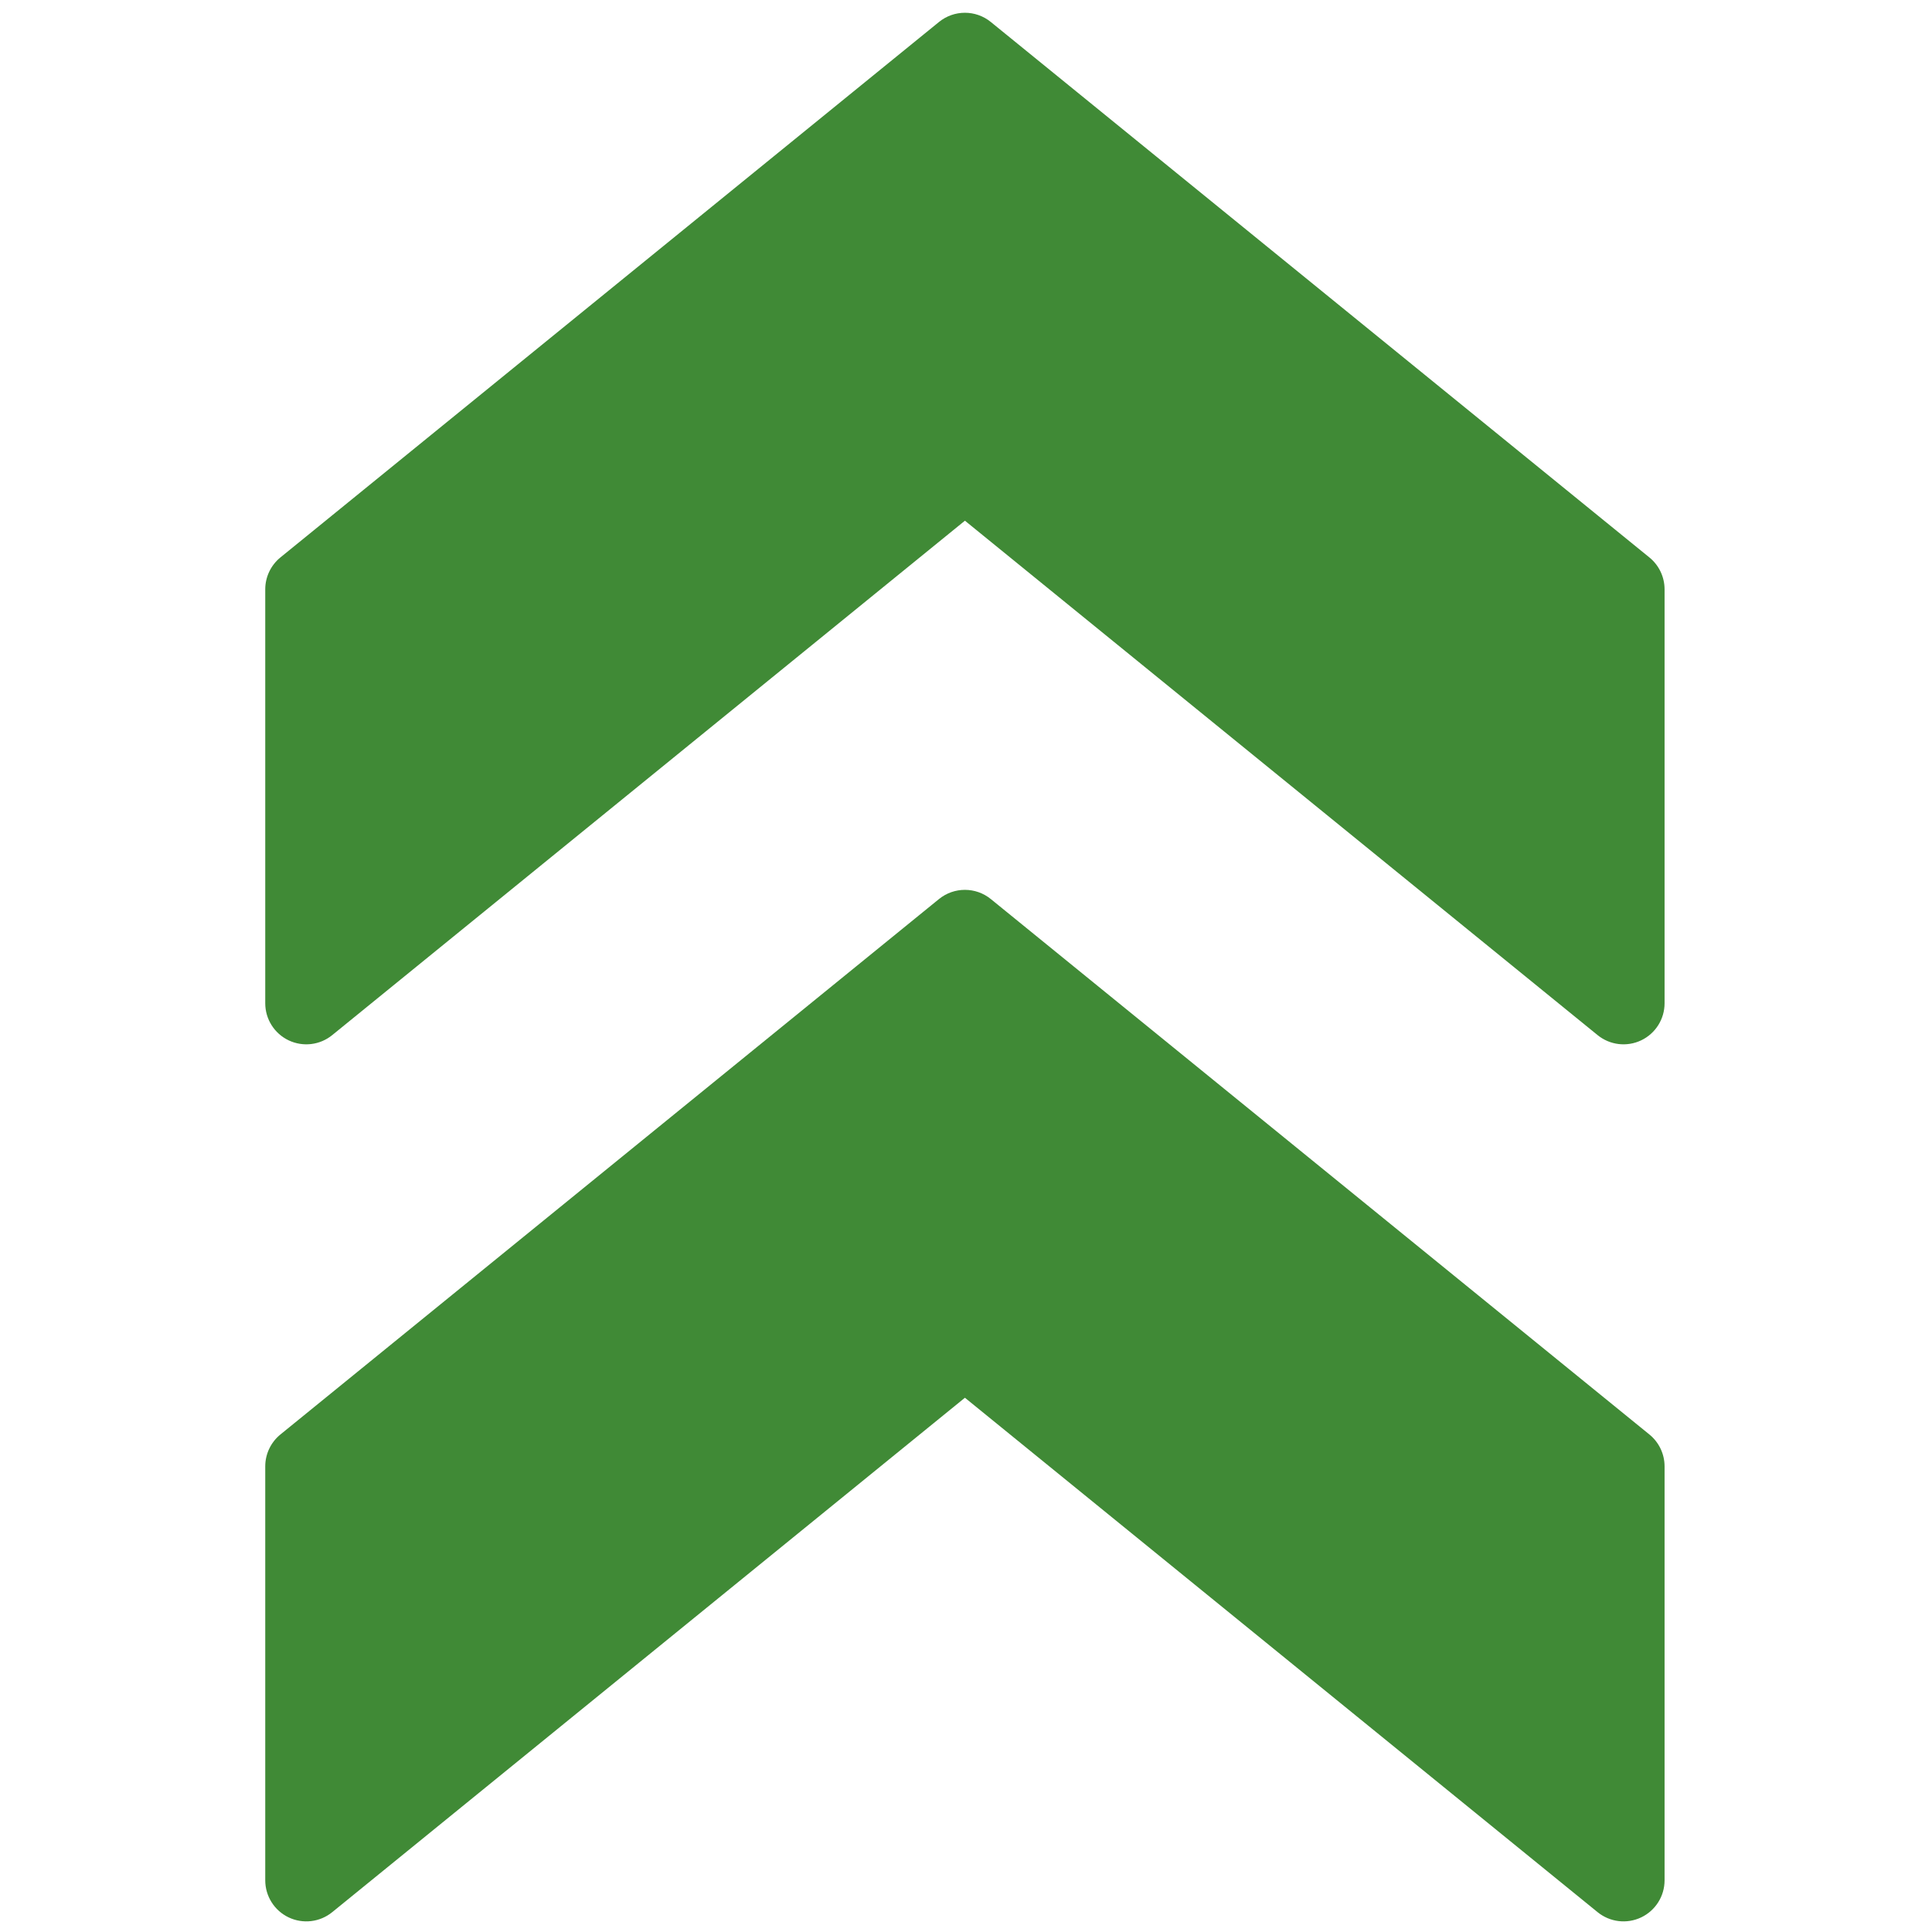
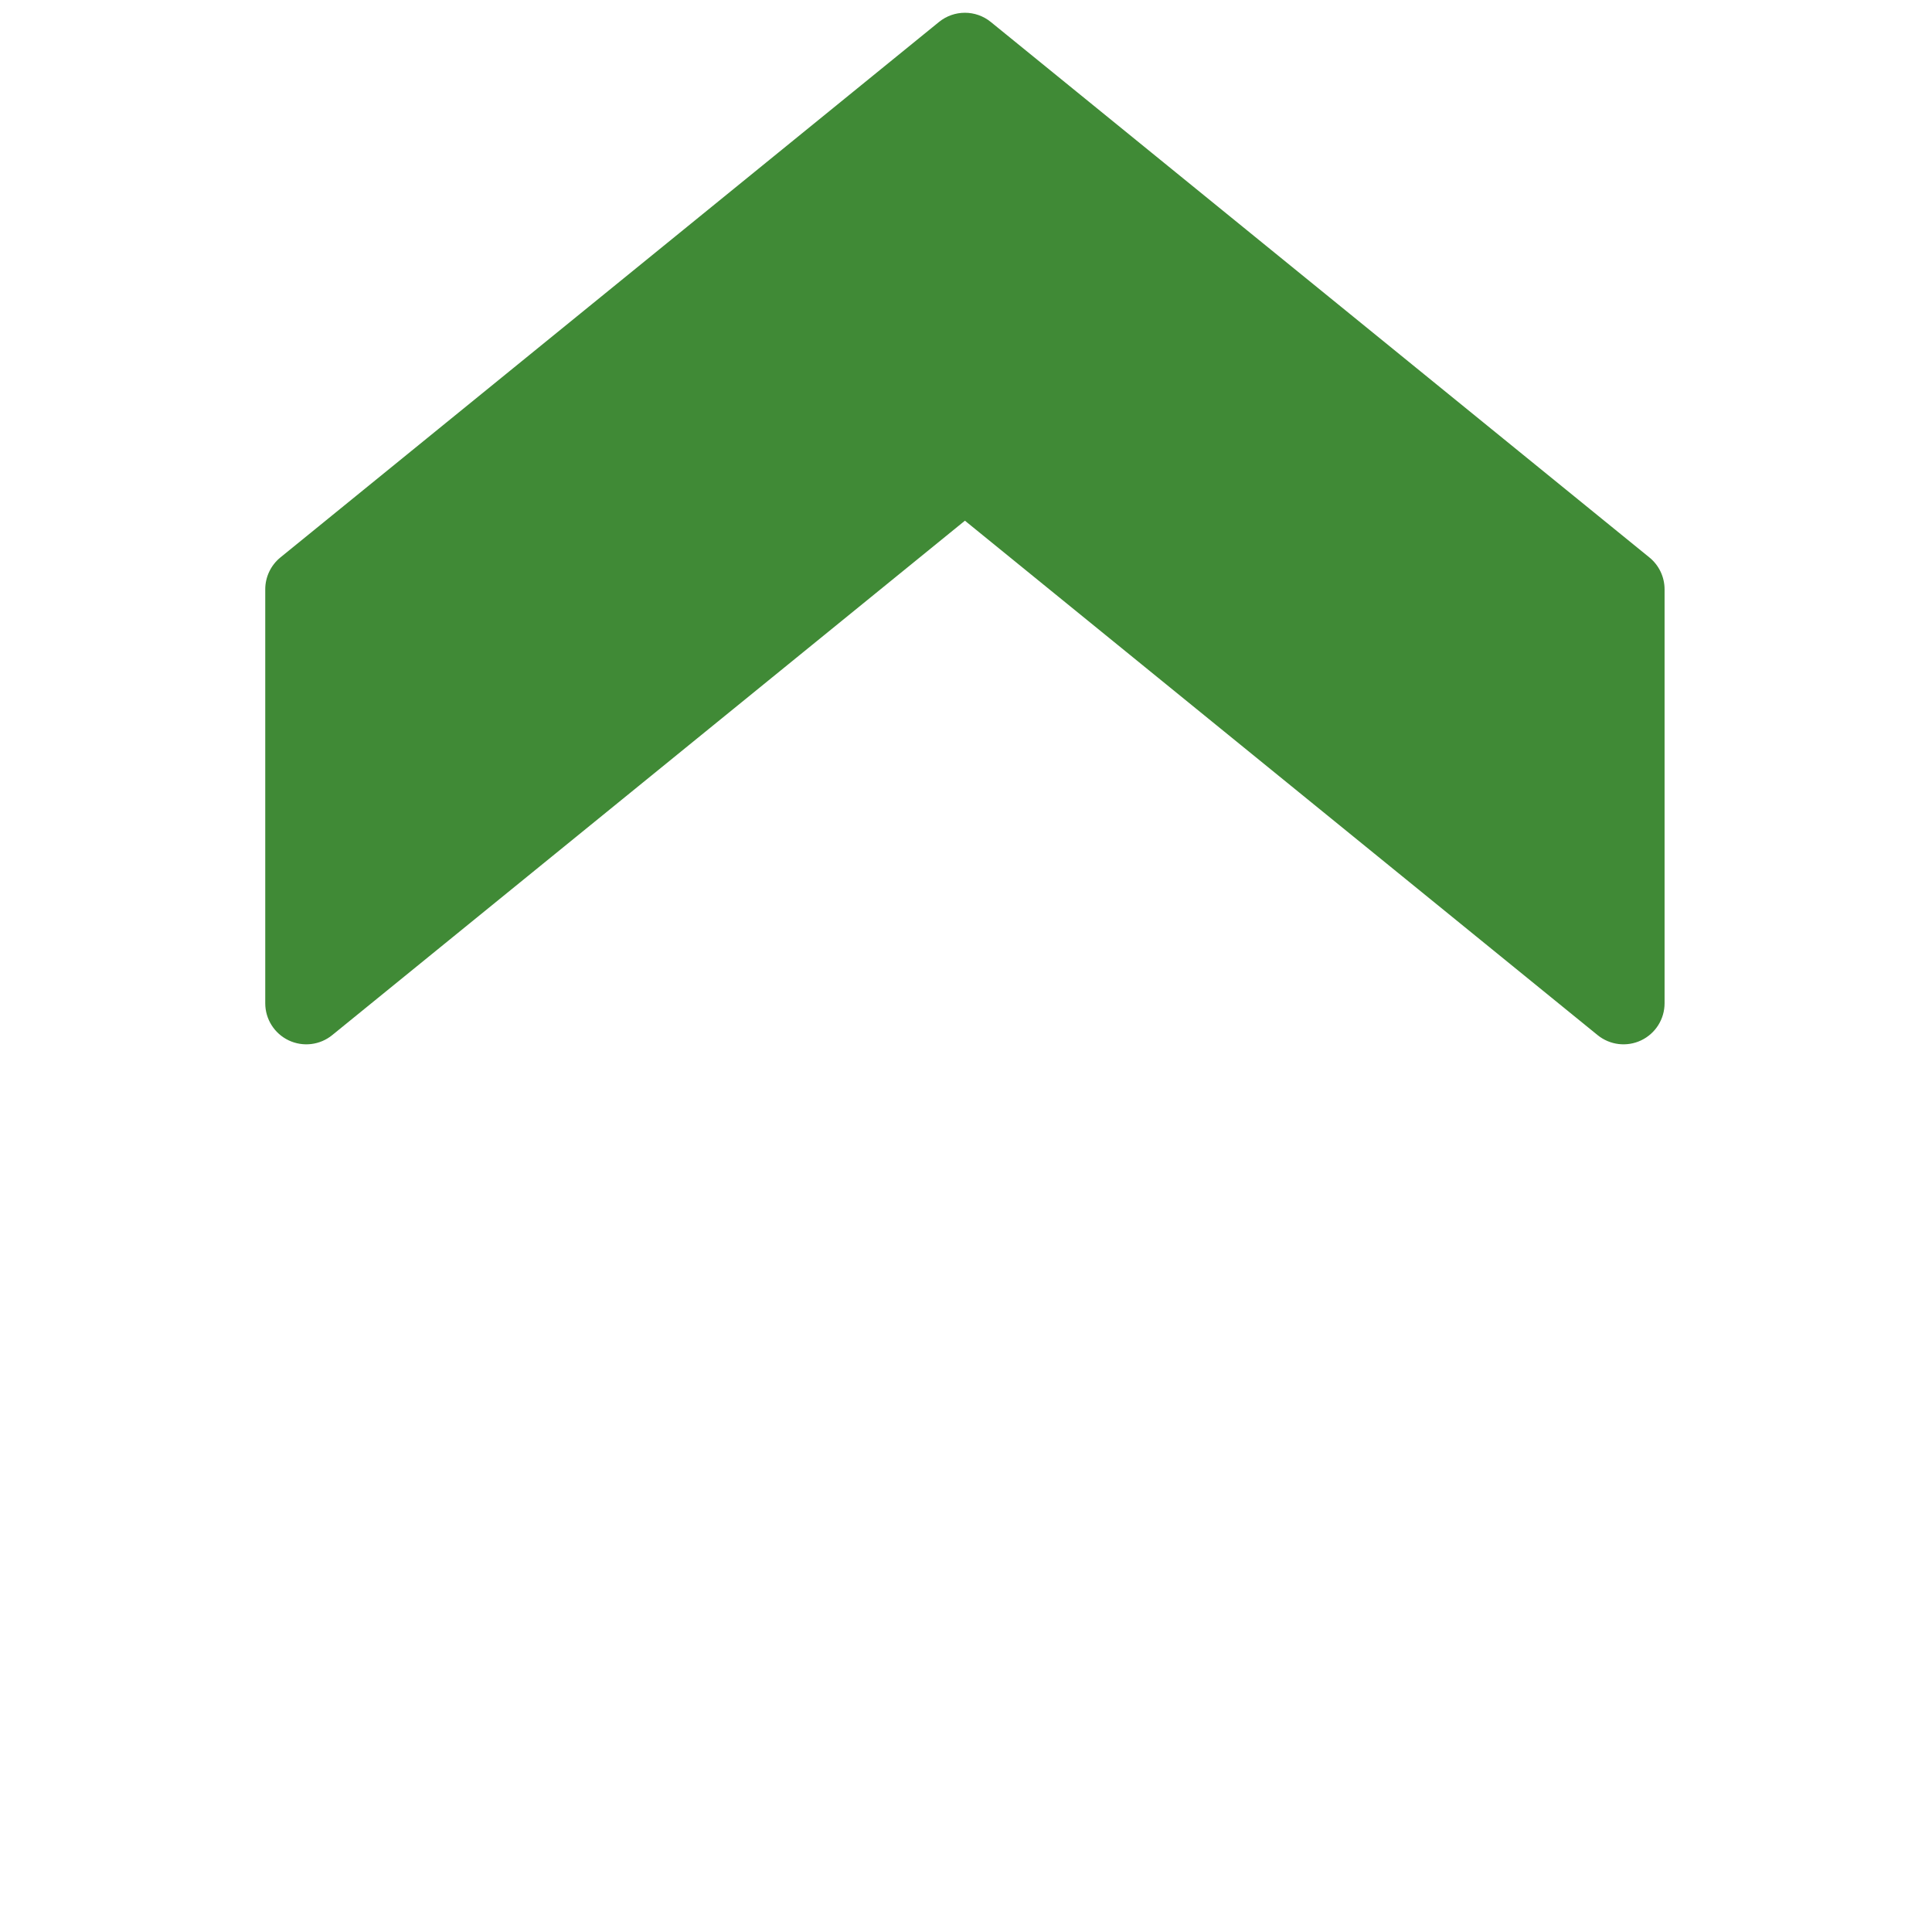
<svg xmlns="http://www.w3.org/2000/svg" version="1.1" width="256" height="256" viewBox="0 0 256 256" xml:space="preserve">
  <g style="stroke: none; stroke-width: 0; stroke-dasharray: none; stroke-linecap: butt; stroke-linejoin: miter; stroke-miterlimit: 10; fill: none; fill-rule: nonzero; opacity: 1;" transform="translate(1.407 254.593) rotate(-90) scale(2.81 2.81) matrix(1 0 0 -1 0 90)">
    <path d="M 89.566 43.779 L 64.315 12.722 c -0.368 -0.452 -0.92 -0.714 -1.502 -0.714 H 43.293 c -0.747 0 -1.427 0.43 -1.748 1.104 c -0.321 0.674 -0.225 1.473 0.246 2.053 L 66.049 45 L 41.791 74.836 c -0.471 0.579 -0.567 1.378 -0.246 2.053 c 0.321 0.674 1.001 1.104 1.748 1.104 h 19.521 c 0.582 0 1.134 -0.263 1.502 -0.714 l 25.251 -31.057 C 90.145 45.51 90.145 44.49 89.566 43.779 z" style="stroke: none; stroke-width: 1; stroke-dasharray: none; stroke-linecap: butt; stroke-linejoin: miter; stroke-miterlimit: 10; fill: rgb(64,138,54); fill-rule: nonzero; opacity: 1;" transform=" matrix(1 0 0 1 0 0) " stroke-linecap="round" />
-     <path d="M 48.208 43.779 l -25.25 -31.057 c -0.368 -0.452 -0.919 -0.714 -1.502 -0.714 H 1.936 c -0.747 0 -1.427 0.43 -1.748 1.104 c -0.321 0.674 -0.225 1.473 0.246 2.053 L 24.692 45 L 0.434 74.836 c -0.471 0.579 -0.567 1.378 -0.246 2.053 c 0.321 0.674 1.001 1.104 1.748 1.104 h 19.521 c 0.583 0 1.134 -0.263 1.502 -0.714 l 25.25 -31.057 C 48.786 45.51 48.786 44.49 48.208 43.779 z" style="stroke: none; stroke-width: 1; stroke-dasharray: none; stroke-linecap: butt; stroke-linejoin: miter; stroke-miterlimit: 10; fill: rgb(64,138,54); fill-rule: nonzero; opacity: 1;" transform=" matrix(1 0 0 1 0 0) " stroke-linecap="round" />
  </g>
</svg>